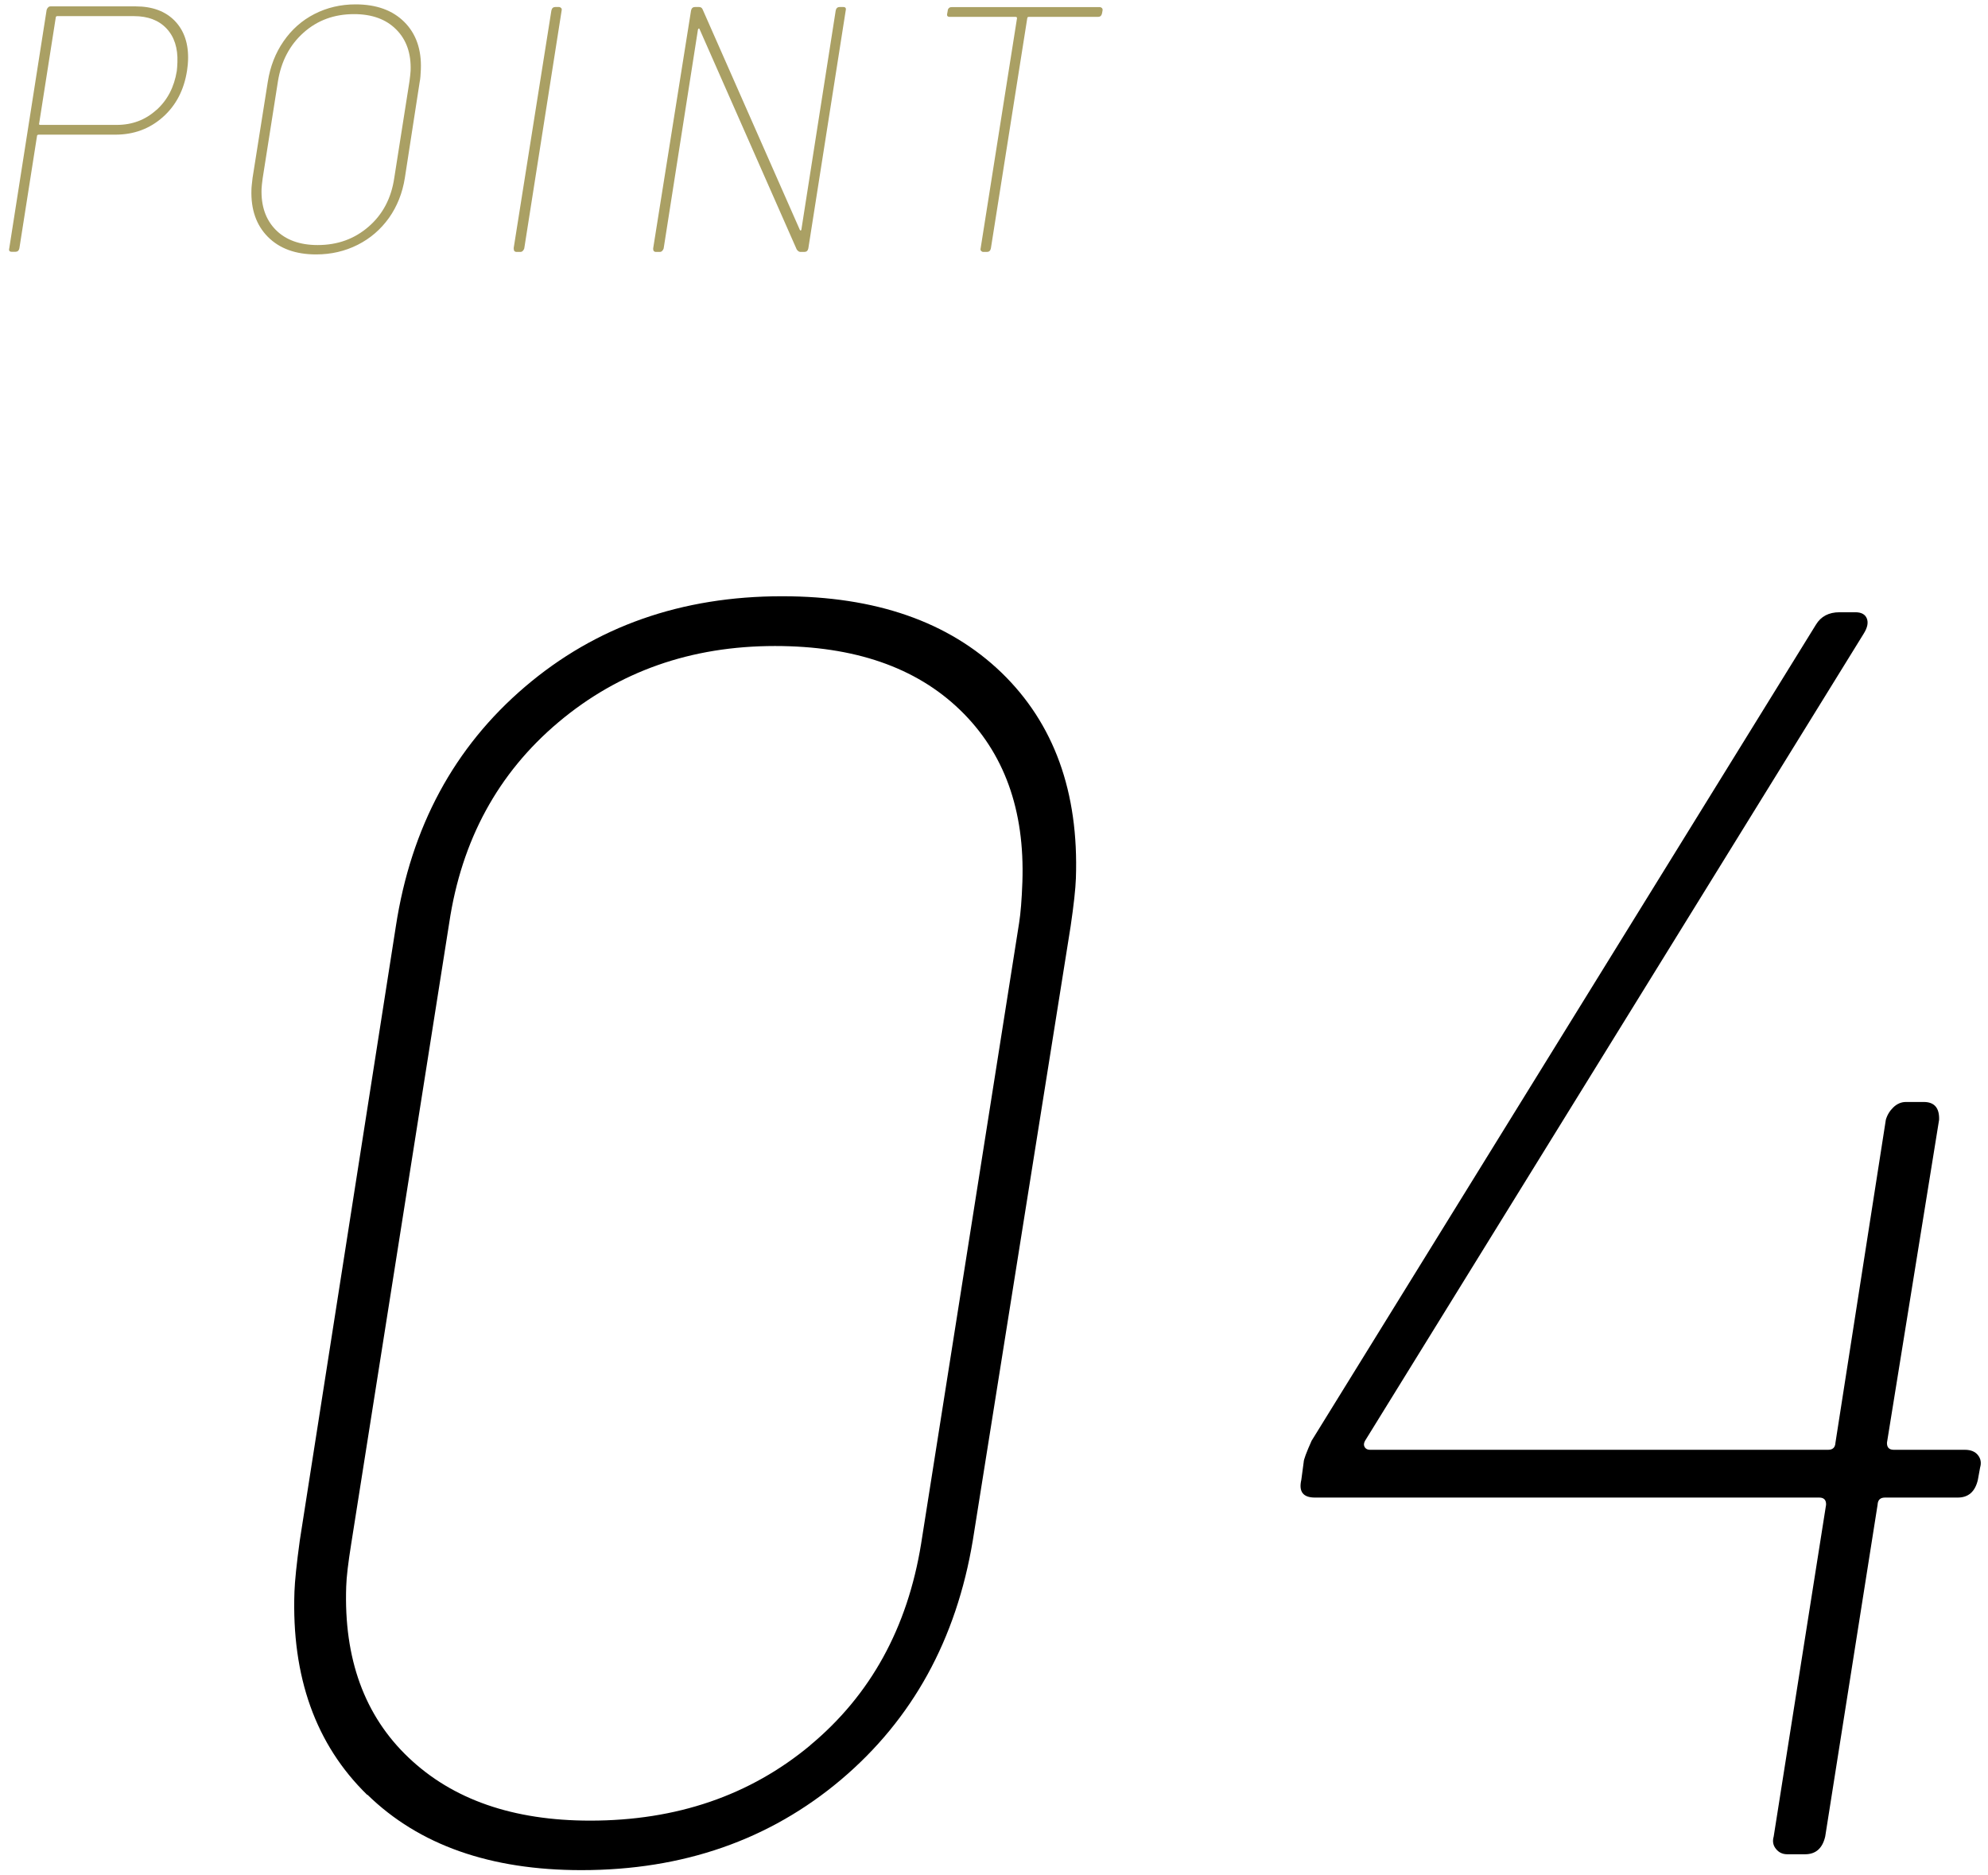
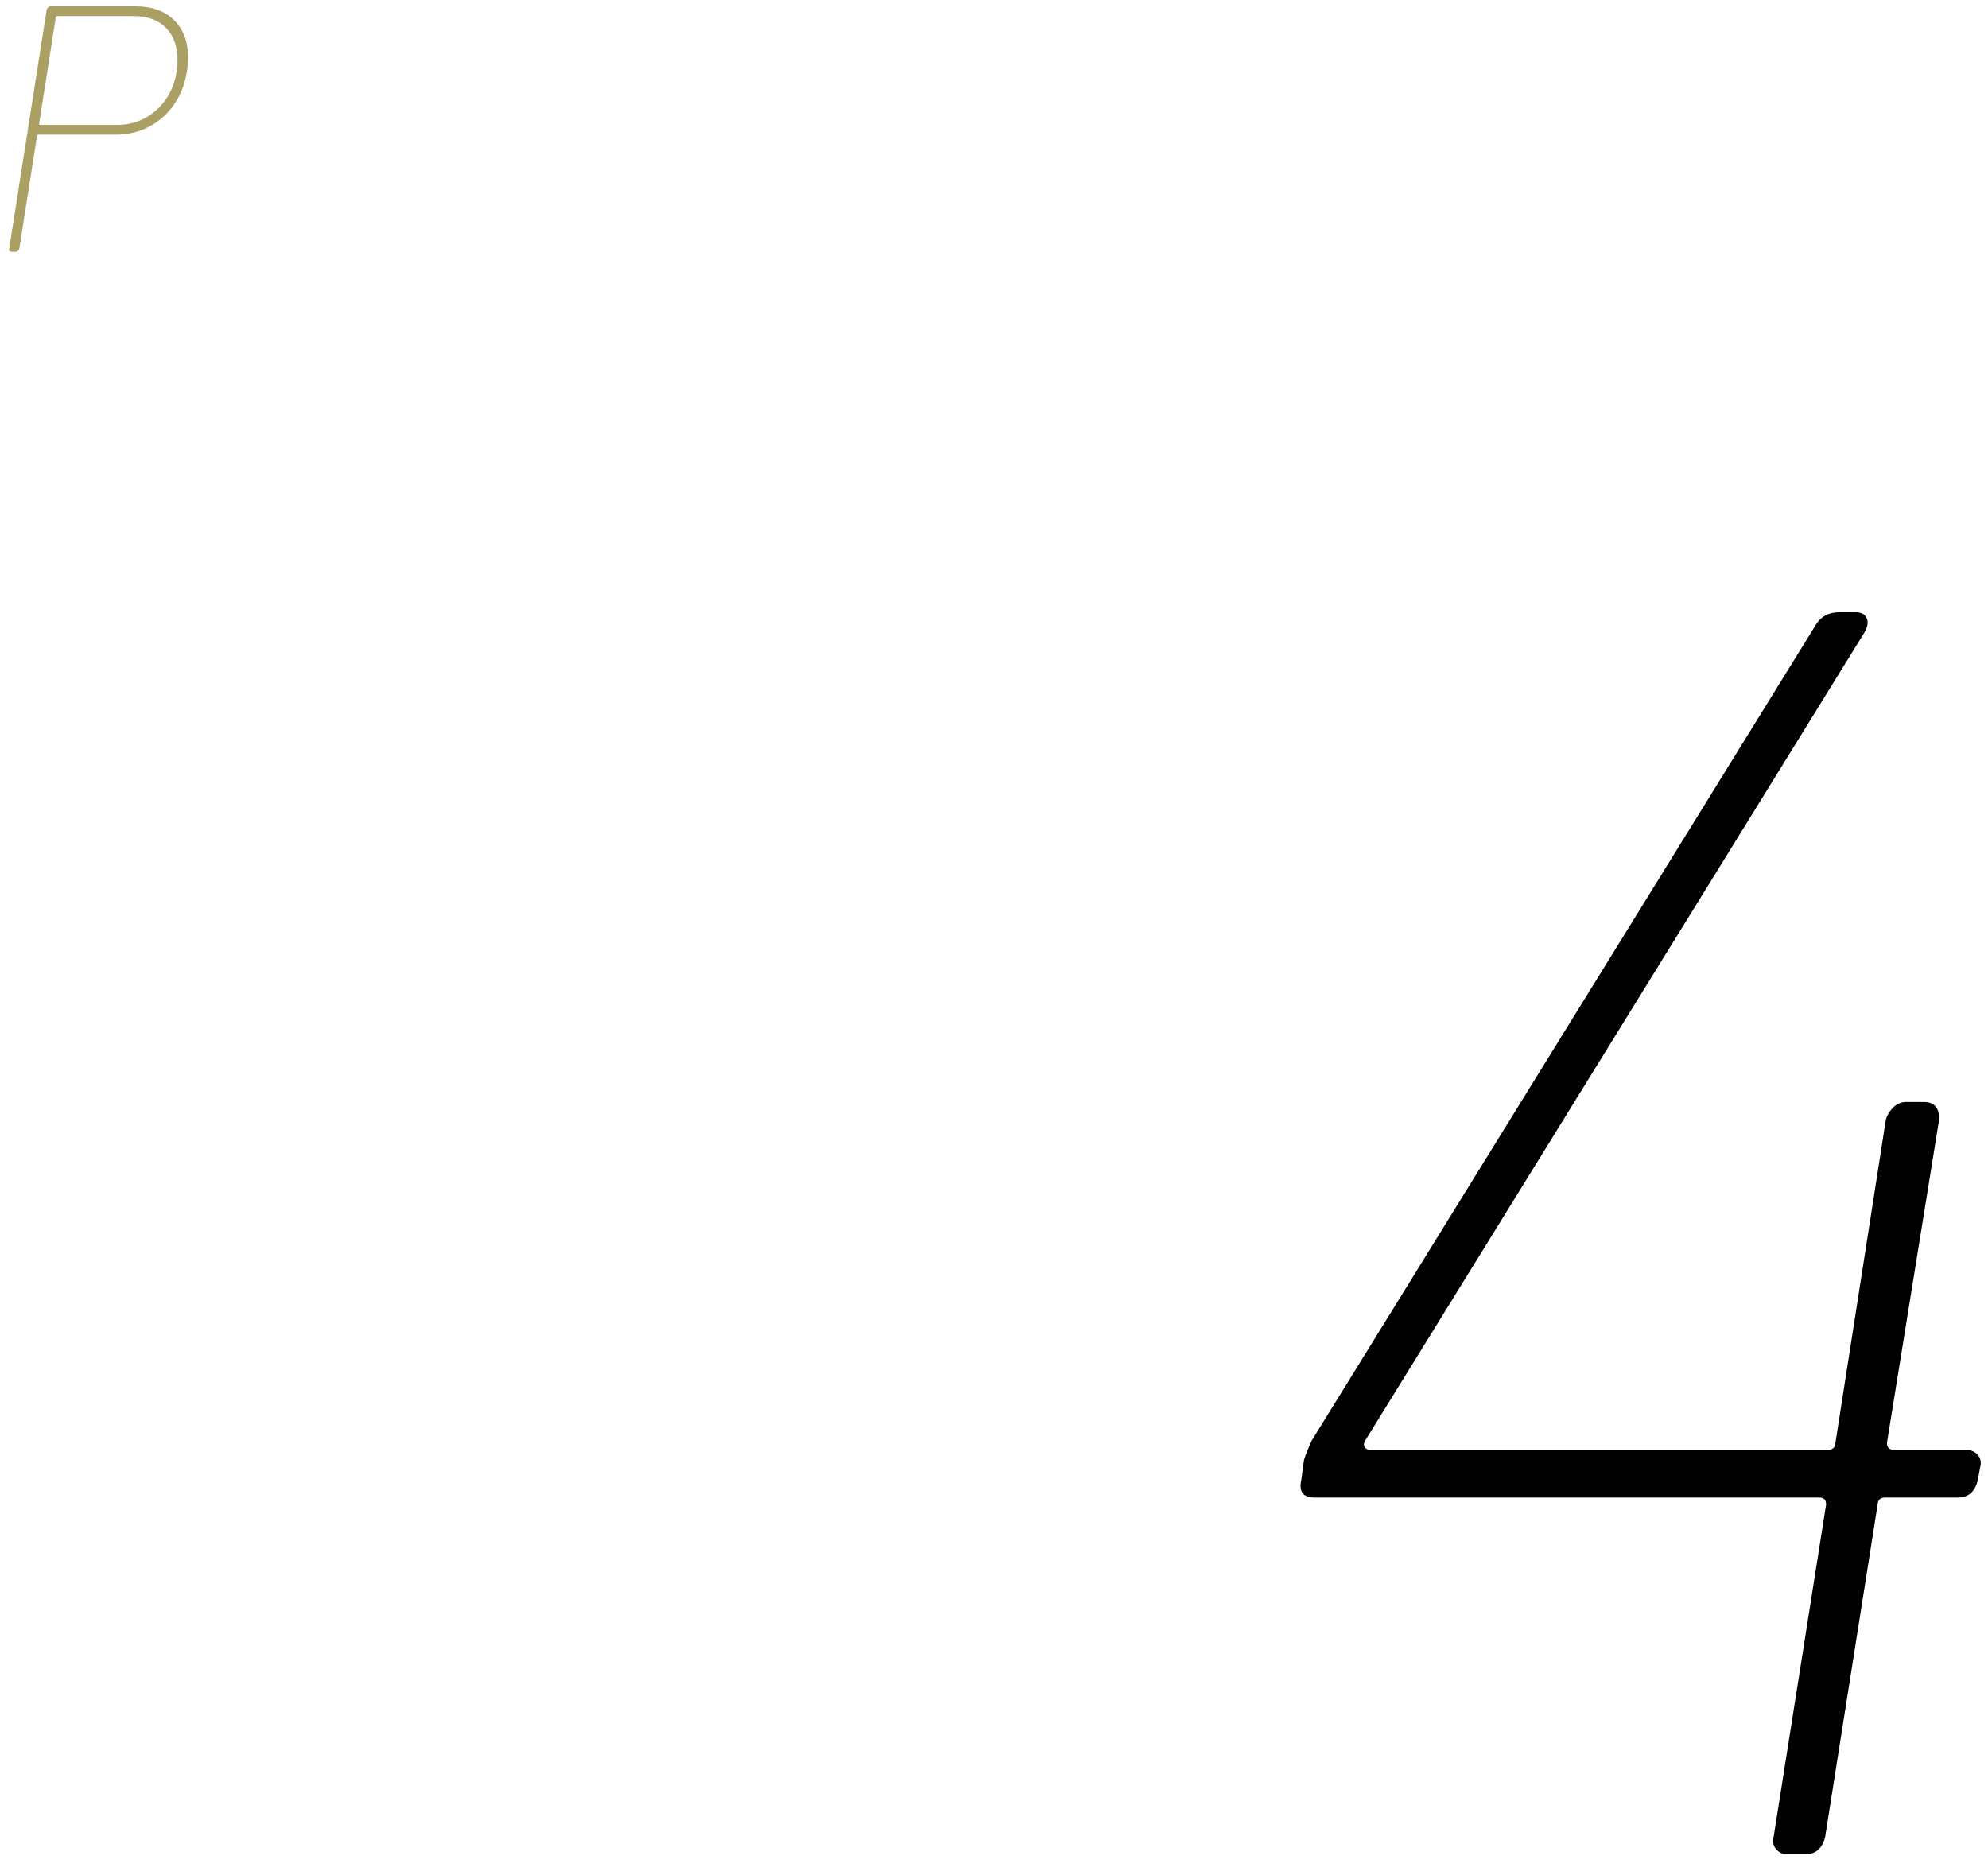
<svg xmlns="http://www.w3.org/2000/svg" id="_レイヤー_1" data-name="レイヤー 1" viewBox="0 0 159 150">
  <defs>
    <style>
      .cls-1, .cls-2 {
        stroke-width: 0px;
      }

      .cls-2 {
        fill: #aaa064;
      }
    </style>
  </defs>
  <g>
    <path class="cls-2" d="m13.99,1.68c.75.78,1.1,1.84,1.05,3.16,0,.17-.03.44-.08.81-.24,1.55-.89,2.79-1.94,3.72-1.05.93-2.31,1.4-3.79,1.4H3.1s-.07,0-.1.03c-.03.02-.04.05-.04.08l-1.41,8.98c-.04.19-.15.28-.32.28h-.28c-.19,0-.26-.09-.21-.28L3.73.79c.02-.07.06-.14.12-.2.06-.06.12-.08.2-.08h6.8c1.34,0,2.39.39,3.14,1.17Zm-1.48,7.12c.88-.79,1.42-1.83,1.63-3.12.02-.17.04-.4.05-.7.04-1.14-.25-2.04-.87-2.7-.62-.66-1.49-.99-2.61-.99h-6.13c-.08,0-.11.04-.12.11l-1.33,8.48s-.02.04,0,.07c.02.03.04.04.08.04h6.13c1.23,0,2.29-.4,3.16-1.19Z" />
-     <path class="cls-2" d="m21.42,18.94c-.93-.94-1.36-2.2-1.31-3.76,0-.19.04-.5.09-.95l1.22-7.7c.19-1.21.61-2.29,1.26-3.23.65-.94,1.47-1.67,2.47-2.18,1-.51,2.09-.77,3.29-.77,1.66,0,2.96.47,3.9,1.41.94.94,1.38,2.21,1.32,3.79-.02.43-.04.76-.09.98l-1.19,7.7c-.19,1.21-.62,2.28-1.27,3.2-.66.92-1.49,1.64-2.5,2.15-1.01.51-2.12.77-3.33.77-1.64,0-2.93-.47-3.86-1.41Zm8.06-.81c1.13-.98,1.81-2.27,2.05-3.88l1.22-7.75c.05-.37.08-.65.09-.84.05-1.38-.33-2.48-1.15-3.3-.81-.82-1.94-1.23-3.37-1.23-1.59,0-2.93.49-4.04,1.48-1.11.99-1.79,2.29-2.05,3.89l-1.22,7.75c-.05.37-.08.65-.09.84-.05,1.38.33,2.48,1.13,3.29s1.92,1.22,3.36,1.22c1.59,0,2.94-.49,4.07-1.47Z" />
-     <path class="cls-2" d="m41.08,19.87L44.1.84c.04-.19.15-.28.32-.28h.28c.07,0,.13.03.18.08s.06.12.04.2l-2.99,19.03c-.02.07-.06.14-.12.2-.06.06-.12.08-.2.08h-.28c-.17,0-.25-.09-.24-.28Z" />
-     <path class="cls-2" d="m67.15.56h.28c.19,0,.26.09.21.28l-2.99,19.03c-.04.19-.15.28-.32.28h-.31c-.11,0-.21-.07-.3-.2l-7.76-17.6c-.02-.06-.04-.08-.07-.07s-.05.04-.07.1l-2.74,17.49c-.02.07-.06.14-.12.2-.06.06-.12.08-.2.08h-.28c-.17,0-.25-.09-.24-.28L55.27.84c.04-.19.15-.28.32-.28h.31c.15,0,.25.07.3.2l7.76,17.6c.02.06.04.08.08.07.04,0,.06-.04.06-.1l2.74-17.49c.04-.19.15-.28.32-.28Z" />
-     <path class="cls-2" d="m88.14.65c.04.06.06.12.04.2l-.04.22c-.04.19-.15.28-.32.28h-5.54c-.08,0-.11.04-.12.11l-2.91,18.41c-.04.19-.15.28-.32.28h-.28c-.08,0-.13-.03-.18-.08s-.06-.12-.04-.2l2.91-18.41c0-.07-.03-.11-.11-.11h-5.26c-.19,0-.26-.09-.21-.28l.04-.22c0-.07.03-.14.09-.2s.13-.08.23-.08h11.84c.07,0,.13.03.18.08Z" />
  </g>
  <g>
-     <path class="cls-1" d="m29.37,143.56c-4.12-4.02-6.06-9.44-5.82-16.25.03-.85.17-2.22.43-4.12l7.68-49.1c1.22-7.95,4.67-14.33,10.33-19.16,5.66-4.83,12.51-7.24,20.56-7.24,7.48,0,13.32,2.04,17.54,6.1,4.21,4.07,6.2,9.56,5.96,16.46-.03.85-.17,2.13-.42,3.83l-7.82,49.1c-1.32,7.95-4.83,14.33-10.54,19.16-5.71,4.82-12.63,7.24-20.77,7.24-7.29,0-12.99-2.01-17.11-6.03Zm35.43-3.97c4.83-4.02,7.78-9.39,8.87-16.11l7.84-49.67c.12-.76.21-1.84.26-3.26.2-5.77-1.46-10.36-4.99-13.77-3.53-3.41-8.46-5.11-14.8-5.11-6.72,0-12.5,2.04-17.32,6.1-4.83,4.07-7.74,9.42-8.73,16.04l-7.84,49.67c-.24,1.51-.38,2.65-.4,3.41-.2,5.77,1.46,10.34,4.99,13.69,3.53,3.36,8.37,5.04,14.52,5.04,6.91,0,12.78-2.01,17.61-6.03Z" />
    <path class="cls-1" d="m158.19,116.38c.23.28.29.62.18.99l-.18.99c-.22.95-.76,1.42-1.61,1.42h-5.82c-.38,0-.57.19-.59.57l-4.19,26.54c-.22.95-.76,1.42-1.61,1.42h-1.42c-.38,0-.68-.14-.91-.43-.23-.28-.29-.61-.18-.99l4.19-26.54c.01-.38-.17-.57-.55-.57h-40.33c-.95,0-1.31-.47-1.09-1.42l.19-1.42c0-.19.21-.76.63-1.7l40.34-65.28c.4-.66,1.03-.99,1.88-.99h1.28c.47,0,.78.17.91.5.13.33.05.73-.25,1.21l-39.89,64.57c-.1.19-.11.35-.02.5.09.14.23.21.42.21h36.64c.38,0,.57-.19.59-.57l4.03-25.83c.11-.38.31-.71.6-.99s.63-.43,1.01-.43h1.42c.85,0,1.26.47,1.23,1.42l-4.17,25.83c-.01.38.17.57.55.57h5.68c.47,0,.82.14,1.05.43Z" />
  </g>
</svg>